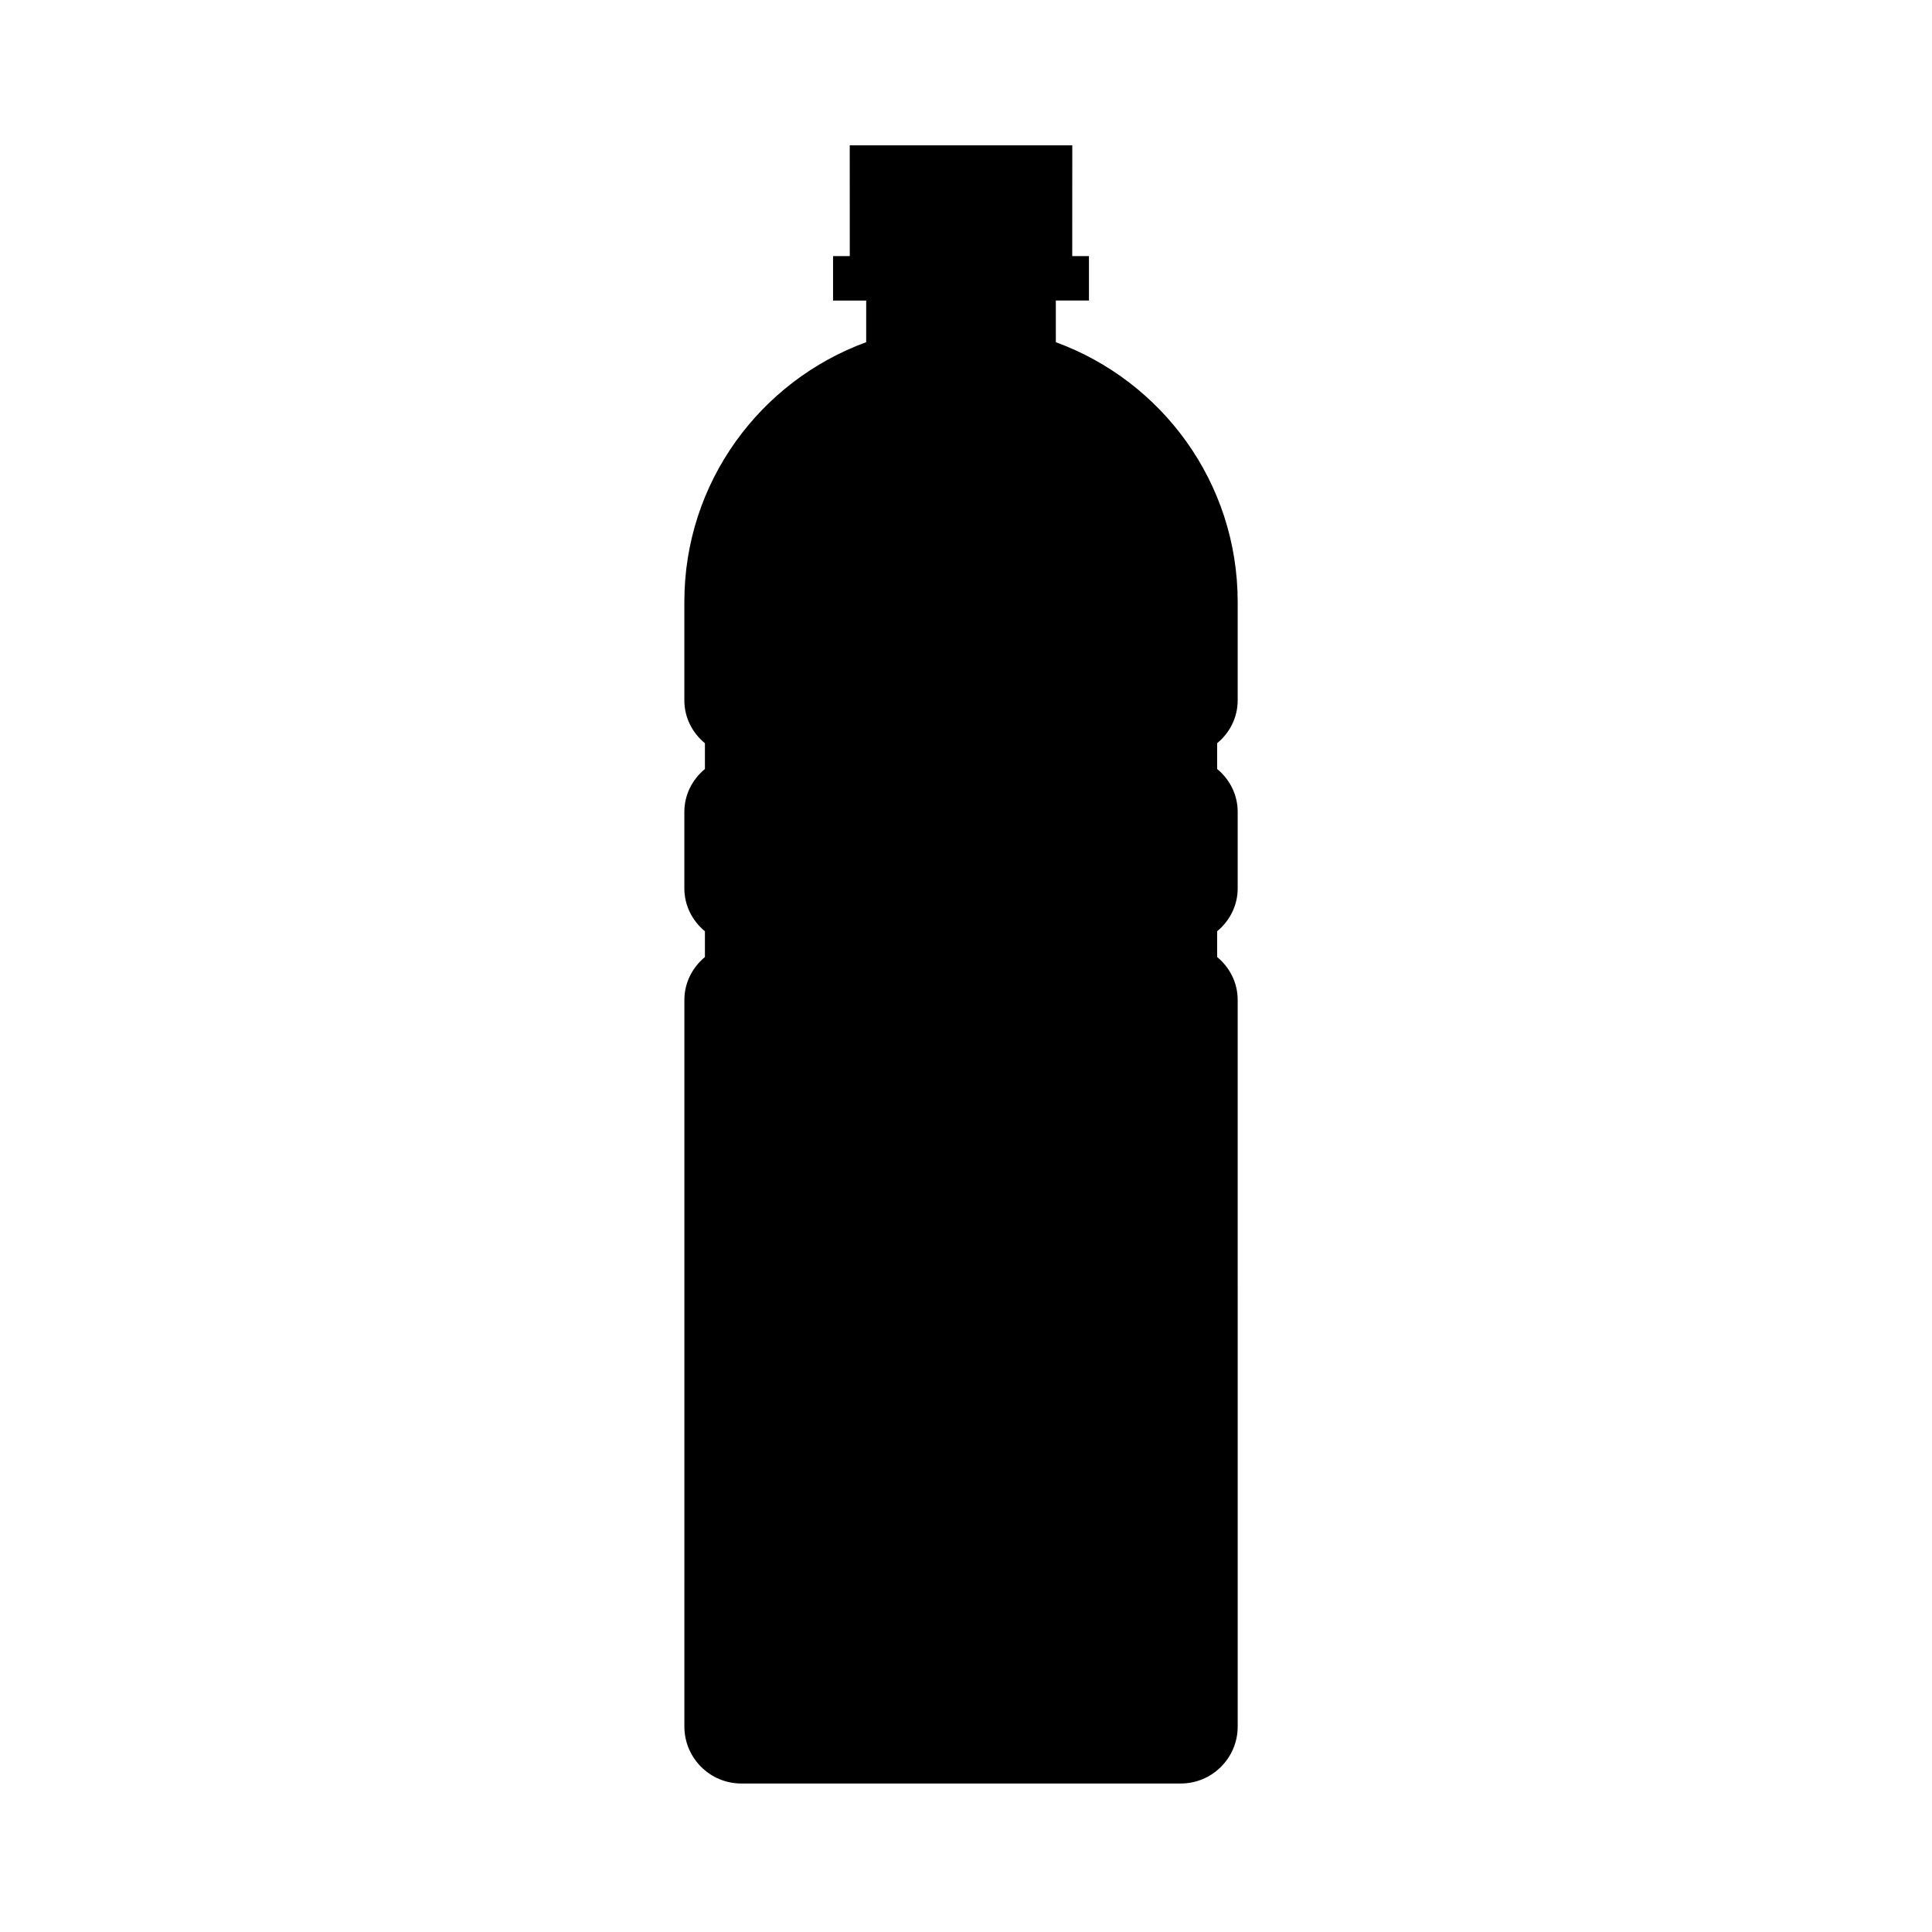
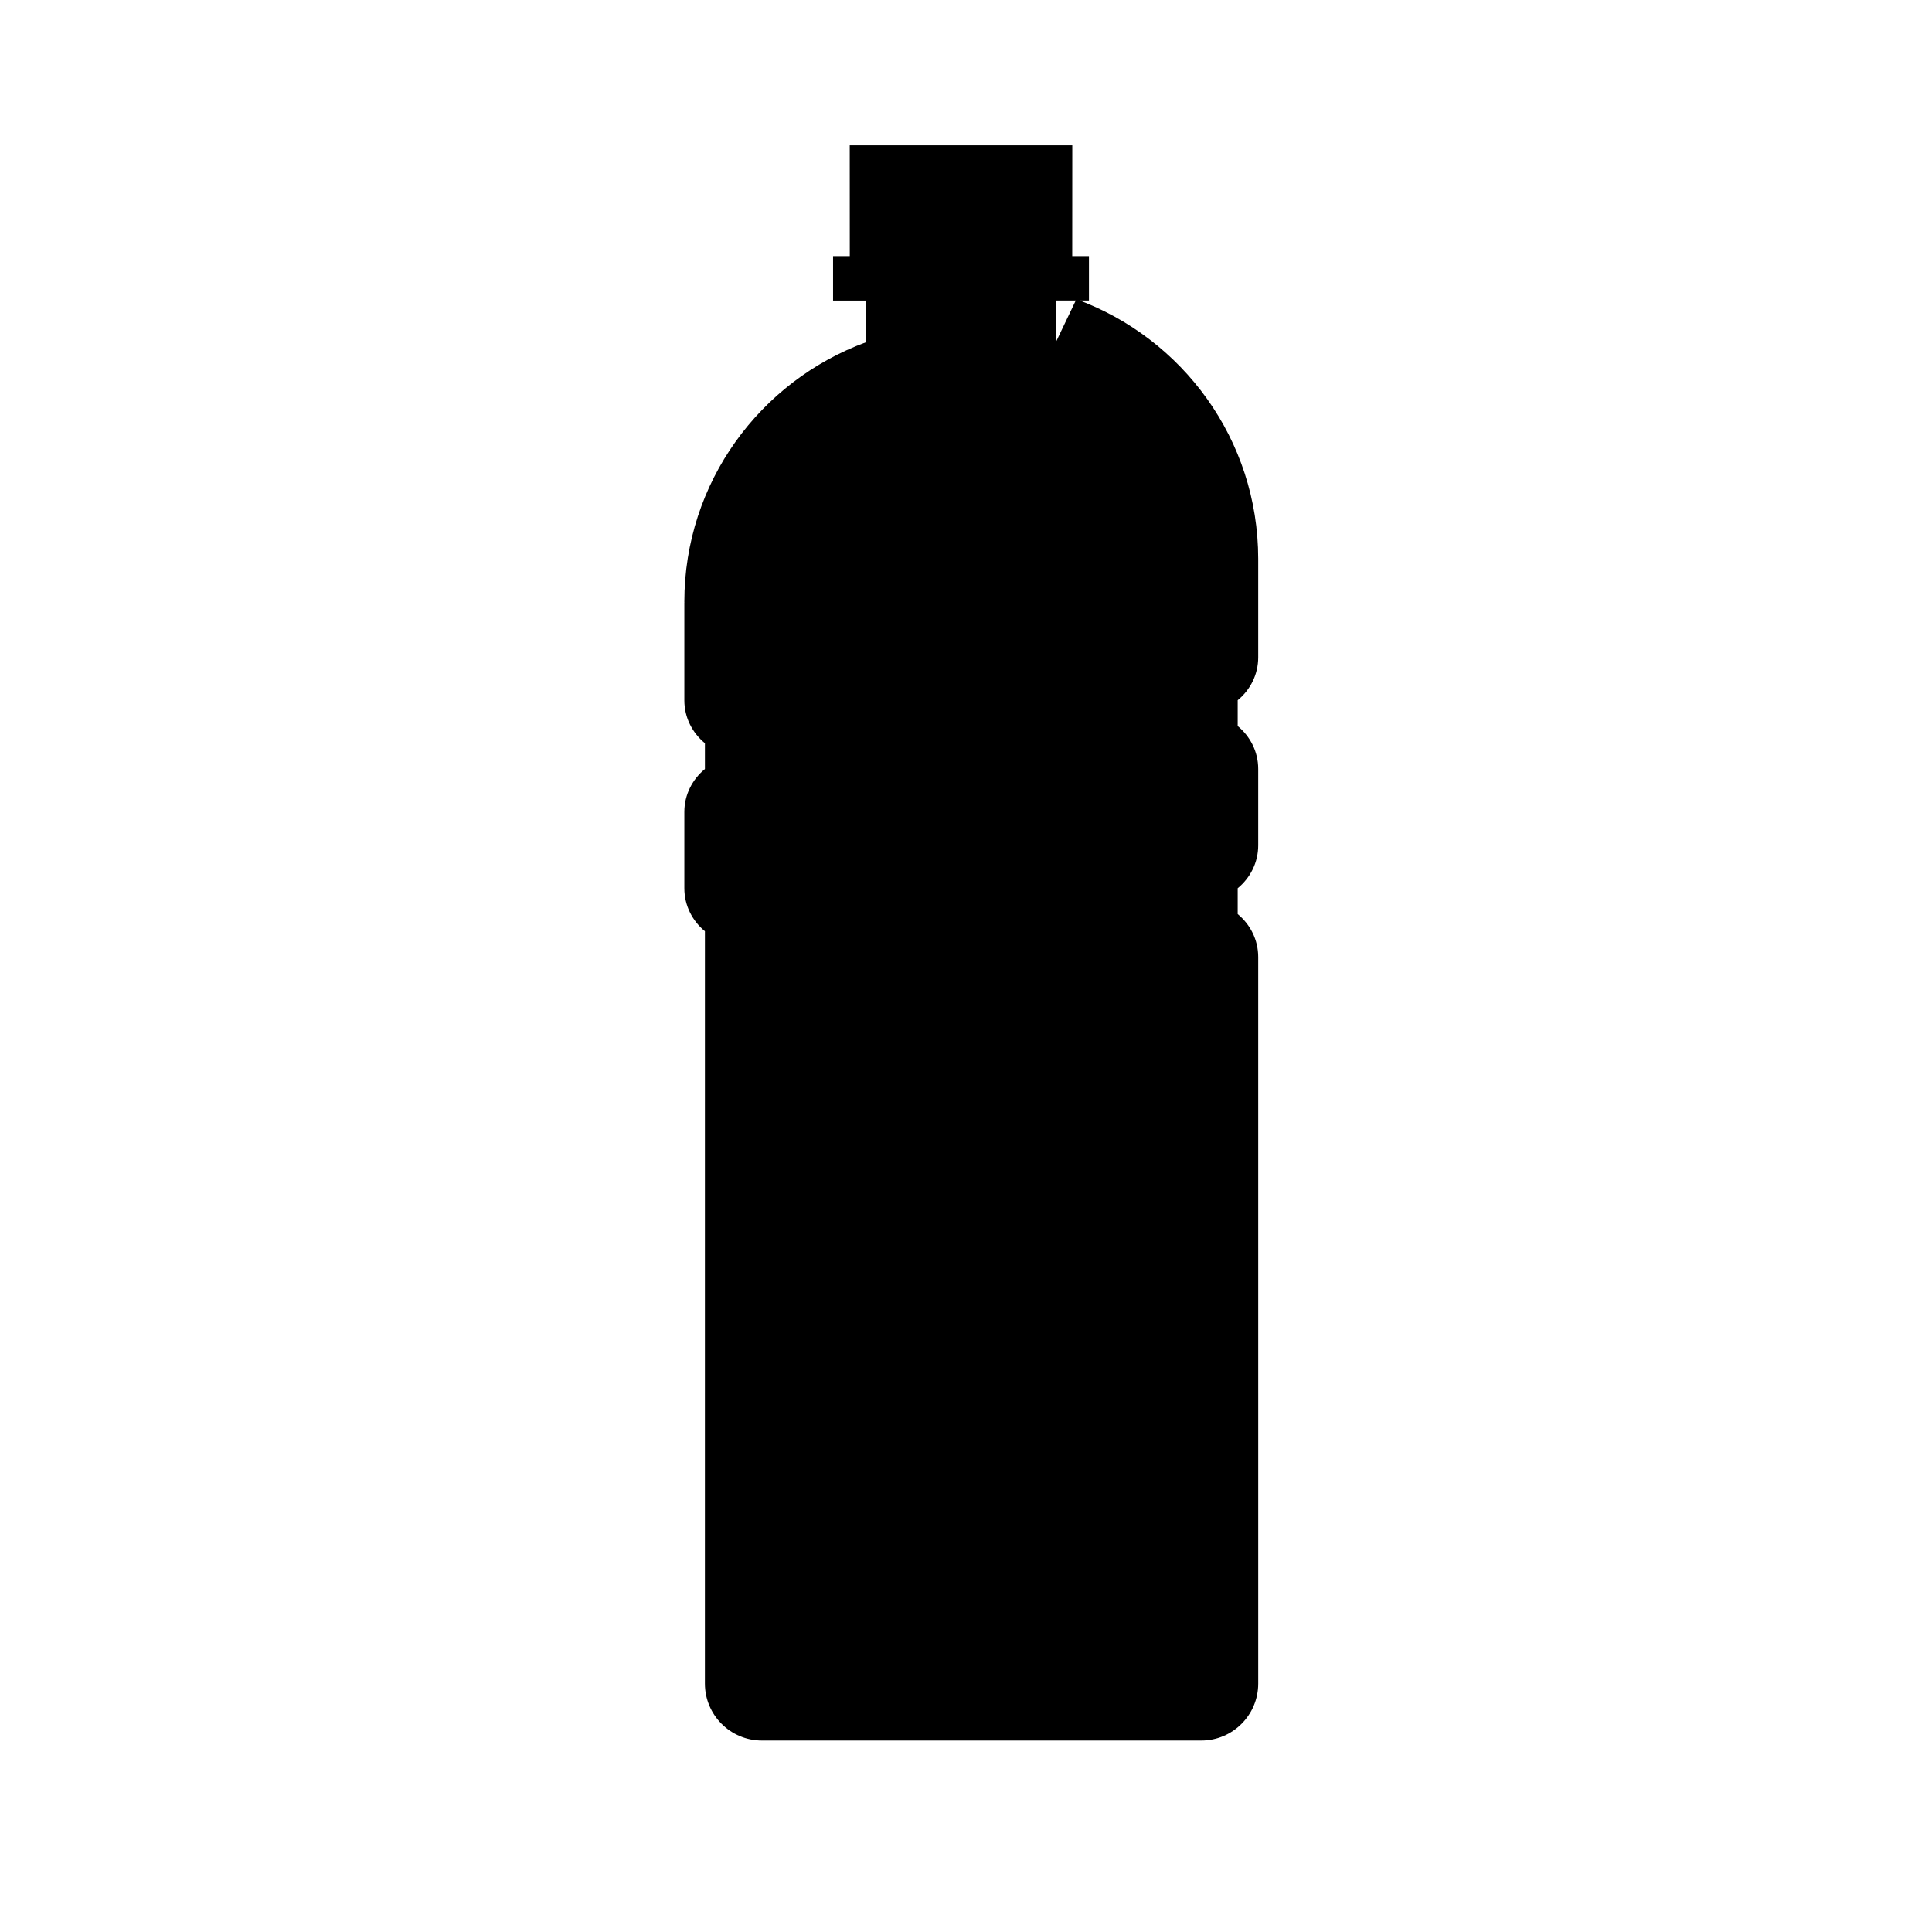
<svg xmlns="http://www.w3.org/2000/svg" fill="#000000" width="800px" height="800px" version="1.1" viewBox="144 144 512 512">
-   <path d="m423.81 234.69-0.004-11.043h8.777v-11.773h-4.43l0.016-29.352h-58.98l0.012 29.352h-4.43v11.785h8.781l-0.004 11.023c-28.086 10.281-48.188 37.16-48.188 68.82 0 0.031 0.004 0.086 0.02 0.125-0.004 0.02-0.02 0.039-0.02 0.066v25.902c0 4.594 2.144 8.656 5.453 11.367v6.84c-3.305 2.711-5.453 6.777-5.453 11.371v20.234c0 4.609 2.156 8.672 5.453 11.383v6.84c-3.289 2.719-5.453 6.769-5.441 11.383l-0.004 192.53c0 8.348 6.766 15.105 15.109 15.105h116.43c8.332 0 15.098-6.758 15.098-15.105v-0.016l-0.004-192.52c0-4.602-2.137-8.664-5.438-11.383v-6.84c3.301-2.715 5.438-6.777 5.438-11.371v-20.25c0-4.594-2.137-8.652-5.438-11.371v-6.84c3.301-2.711 5.438-6.777 5.438-11.367v-25.902c0-0.02-0.004-0.039-0.004-0.066 0-0.039 0.004-0.098 0.004-0.125-0.012-31.645-20.098-58.531-48.191-68.805z" />
+   <path d="m423.81 234.69-0.004-11.043h8.777v-11.773h-4.43l0.016-29.352h-58.98l0.012 29.352h-4.43v11.785h8.781l-0.004 11.023c-28.086 10.281-48.188 37.16-48.188 68.82 0 0.031 0.004 0.086 0.02 0.125-0.004 0.02-0.02 0.039-0.02 0.066v25.902c0 4.594 2.144 8.656 5.453 11.367v6.84c-3.305 2.711-5.453 6.777-5.453 11.371v20.234c0 4.609 2.156 8.672 5.453 11.383v6.84l-0.004 192.53c0 8.348 6.766 15.105 15.109 15.105h116.43c8.332 0 15.098-6.758 15.098-15.105v-0.016l-0.004-192.52c0-4.602-2.137-8.664-5.438-11.383v-6.84c3.301-2.715 5.438-6.777 5.438-11.371v-20.25c0-4.594-2.137-8.652-5.438-11.371v-6.84c3.301-2.711 5.438-6.777 5.438-11.367v-25.902c0-0.02-0.004-0.039-0.004-0.066 0-0.039 0.004-0.098 0.004-0.125-0.012-31.645-20.098-58.531-48.191-68.805z" />
</svg>